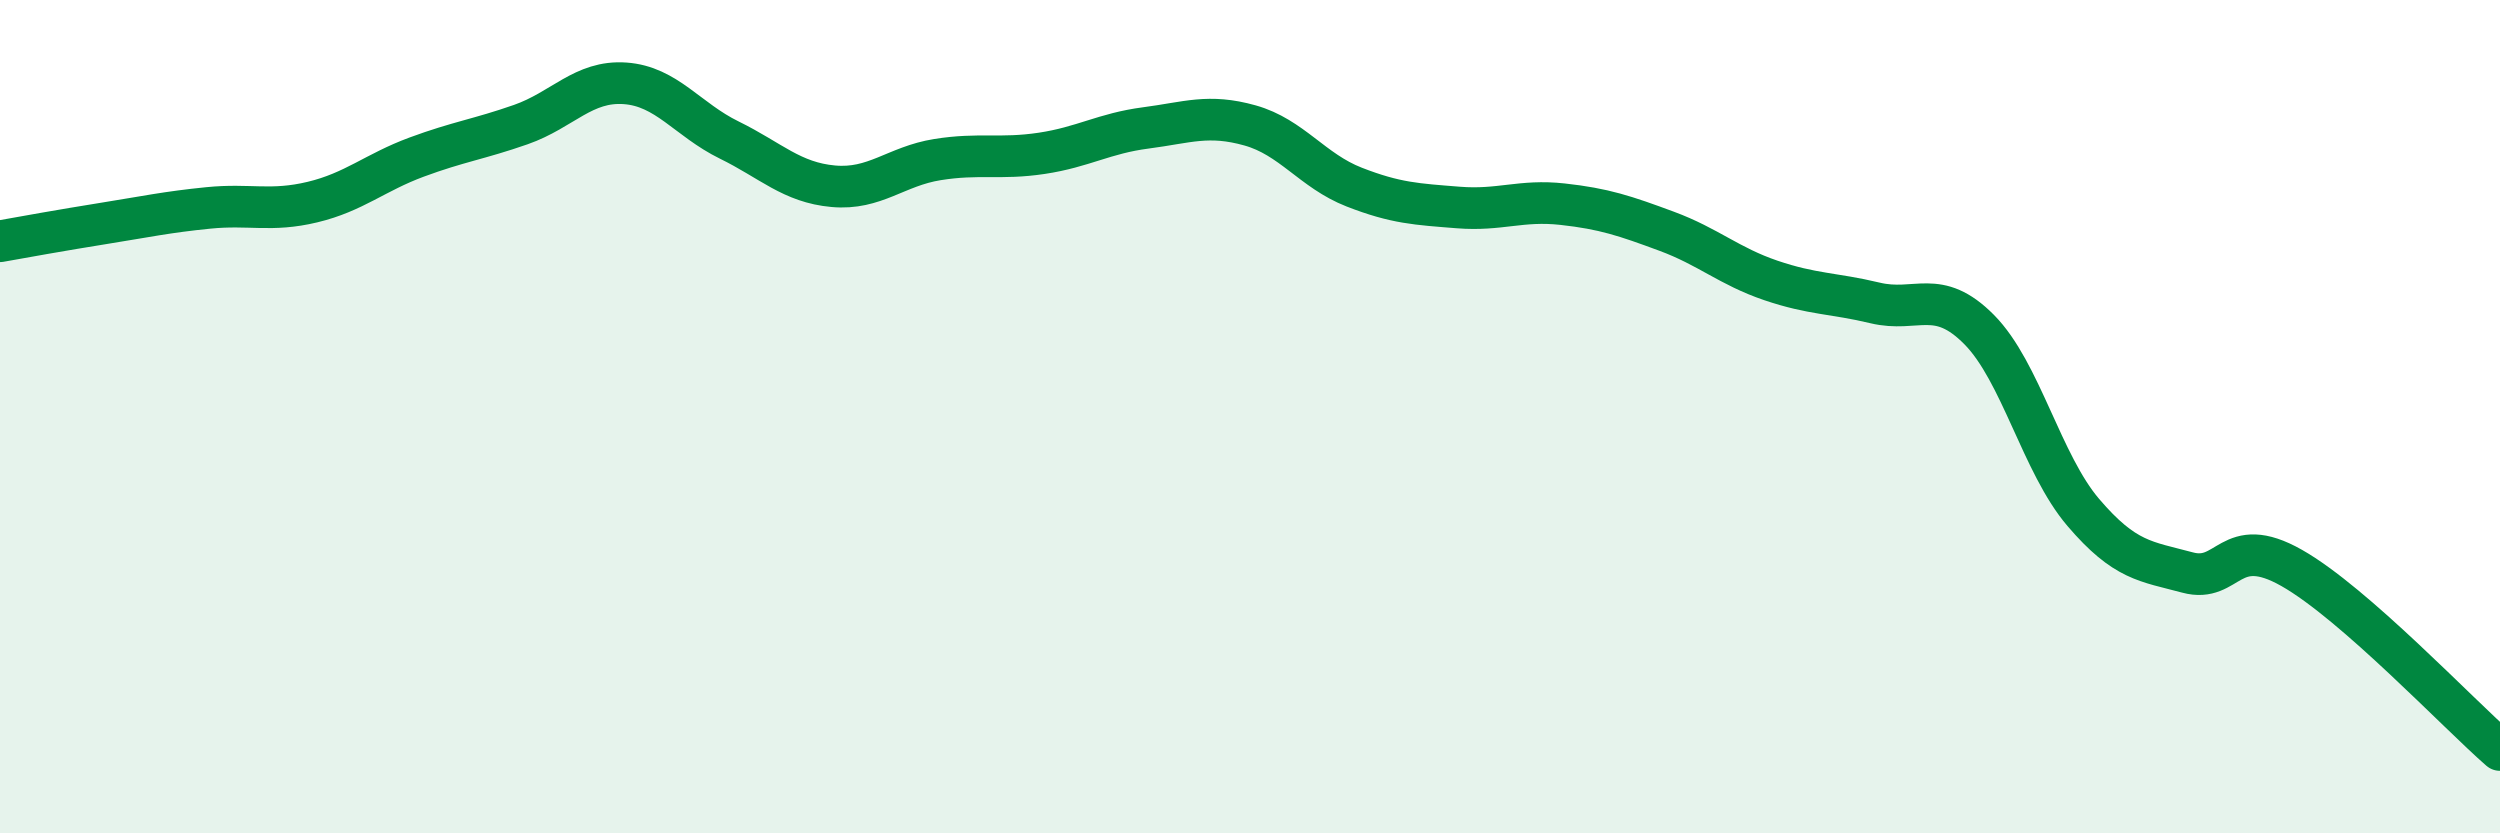
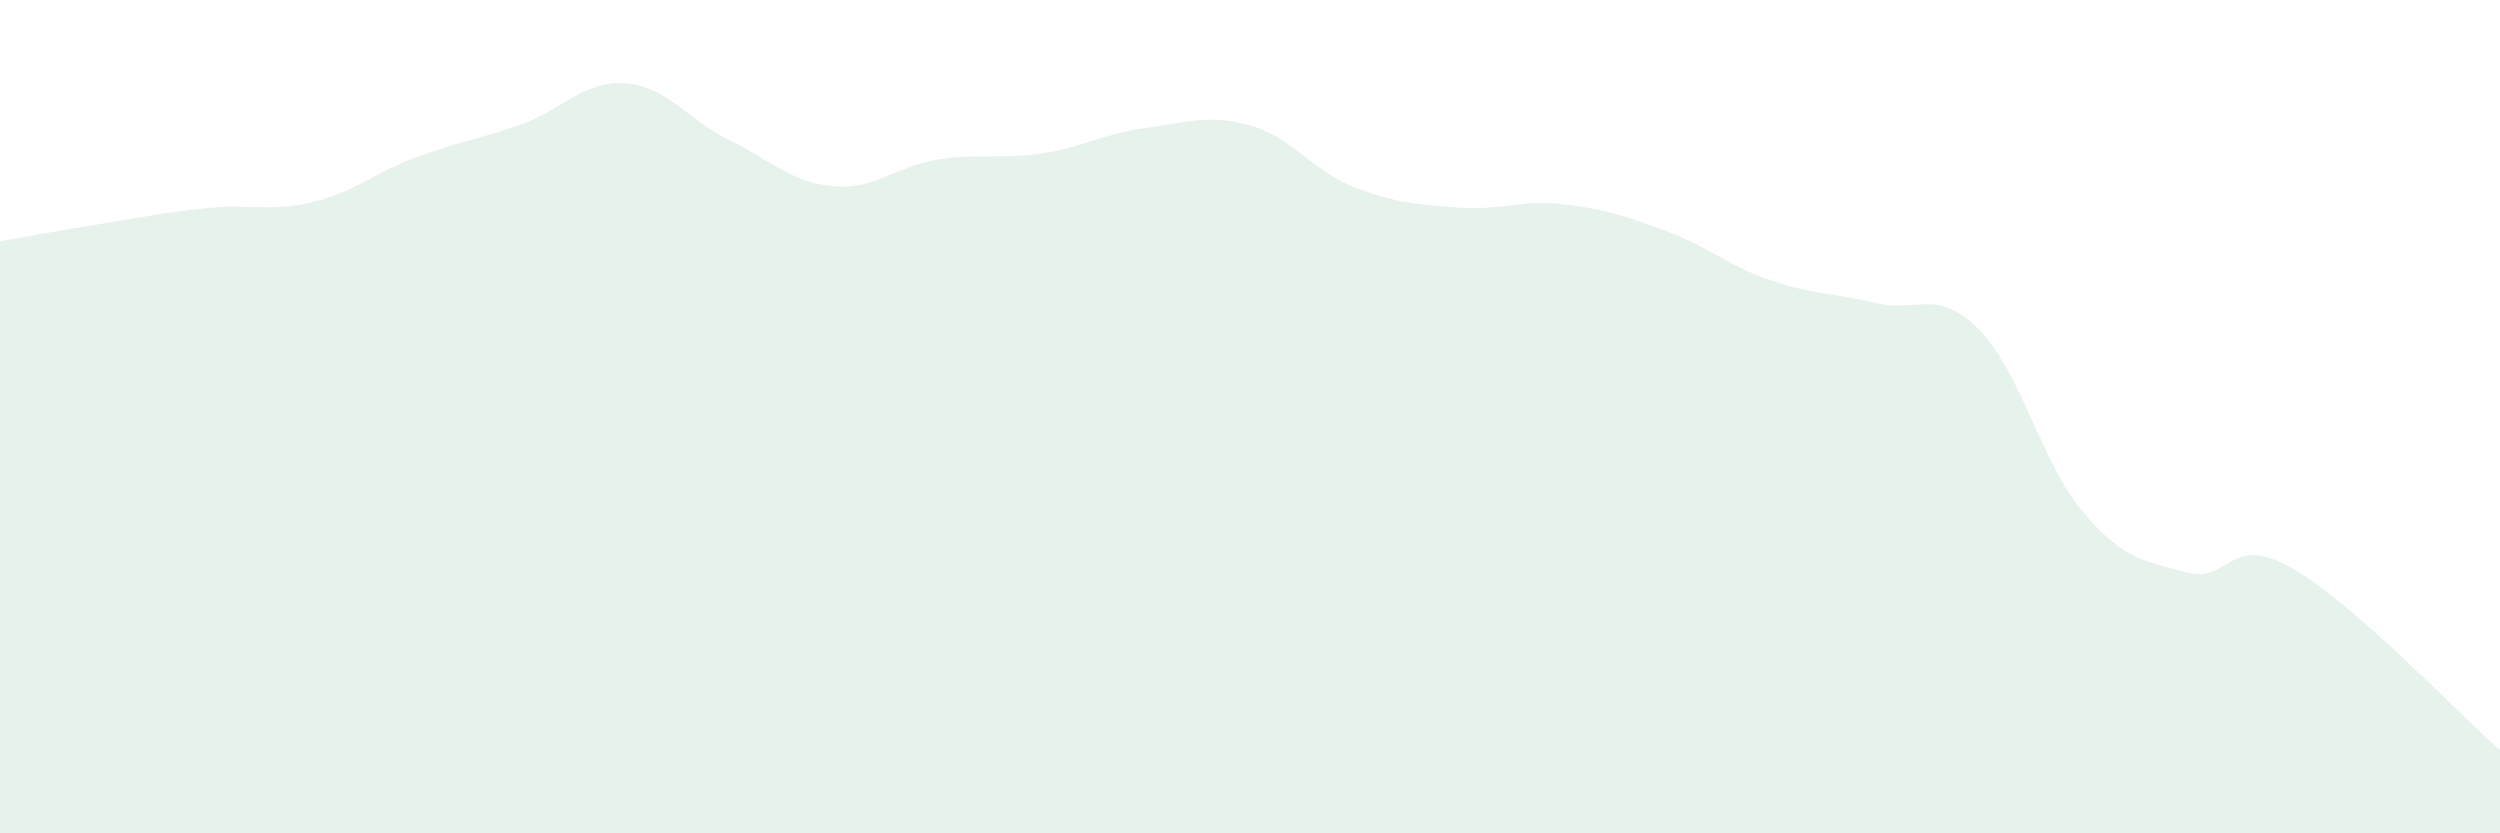
<svg xmlns="http://www.w3.org/2000/svg" width="60" height="20" viewBox="0 0 60 20">
  <path d="M 0,5.79 C 0.5,5.7 1.5,5.52 2.5,5.36 C 3.5,5.2 4,5.09 5,4.99 C 6,4.89 6.5,5.09 7.5,4.85 C 8.5,4.61 9,4.14 10,3.77 C 11,3.4 11.5,3.34 12.5,2.99 C 13.5,2.64 14,1.93 15,2 C 16,2.07 16.5,2.87 17.5,3.36 C 18.5,3.85 19,4.38 20,4.47 C 21,4.56 21.5,3.99 22.5,3.83 C 23.5,3.67 24,3.83 25,3.68 C 26,3.53 26.5,3.2 27.5,3.07 C 28.5,2.94 29,2.73 30,3.01 C 31,3.29 31.5,4.1 32.5,4.49 C 33.5,4.88 34,4.9 35,4.98 C 36,5.06 36.5,4.79 37.5,4.9 C 38.5,5.01 39,5.18 40,5.55 C 41,5.92 41.5,6.39 42.5,6.73 C 43.5,7.07 44,7.03 45,7.27 C 46,7.51 46.5,6.9 47.5,7.91 C 48.5,8.92 49,11.13 50,12.3 C 51,13.47 51.5,13.47 52.5,13.74 C 53.5,14.01 53.5,12.78 55,13.63 C 56.5,14.48 59,17.13 60,18L60 20L0 20Z" fill="#008740" opacity="0.1" stroke-linecap="round" stroke-linejoin="round" />
-   <path d="M 0,5.79 C 0.5,5.7 1.5,5.52 2.5,5.36 C 3.5,5.2 4,5.09 5,4.99 C 6,4.89 6.5,5.09 7.5,4.85 C 8.5,4.61 9,4.14 10,3.77 C 11,3.4 11.5,3.34 12.5,2.99 C 13.5,2.64 14,1.93 15,2 C 16,2.07 16.5,2.87 17.5,3.36 C 18.5,3.85 19,4.38 20,4.47 C 21,4.56 21.5,3.99 22.5,3.83 C 23.5,3.67 24,3.83 25,3.68 C 26,3.53 26.5,3.2 27.5,3.07 C 28.5,2.94 29,2.73 30,3.01 C 31,3.29 31.5,4.1 32.5,4.49 C 33.5,4.88 34,4.9 35,4.98 C 36,5.06 36.5,4.79 37.5,4.9 C 38.5,5.01 39,5.18 40,5.55 C 41,5.92 41.5,6.39 42.5,6.73 C 43.5,7.07 44,7.03 45,7.27 C 46,7.51 46.5,6.9 47.5,7.91 C 48.5,8.92 49,11.13 50,12.3 C 51,13.47 51.5,13.47 52.5,13.74 C 53.5,14.01 53.5,12.78 55,13.63 C 56.5,14.48 59,17.13 60,18" stroke="#008740" stroke-width="1" fill="none" stroke-linecap="round" stroke-linejoin="round" />
</svg>